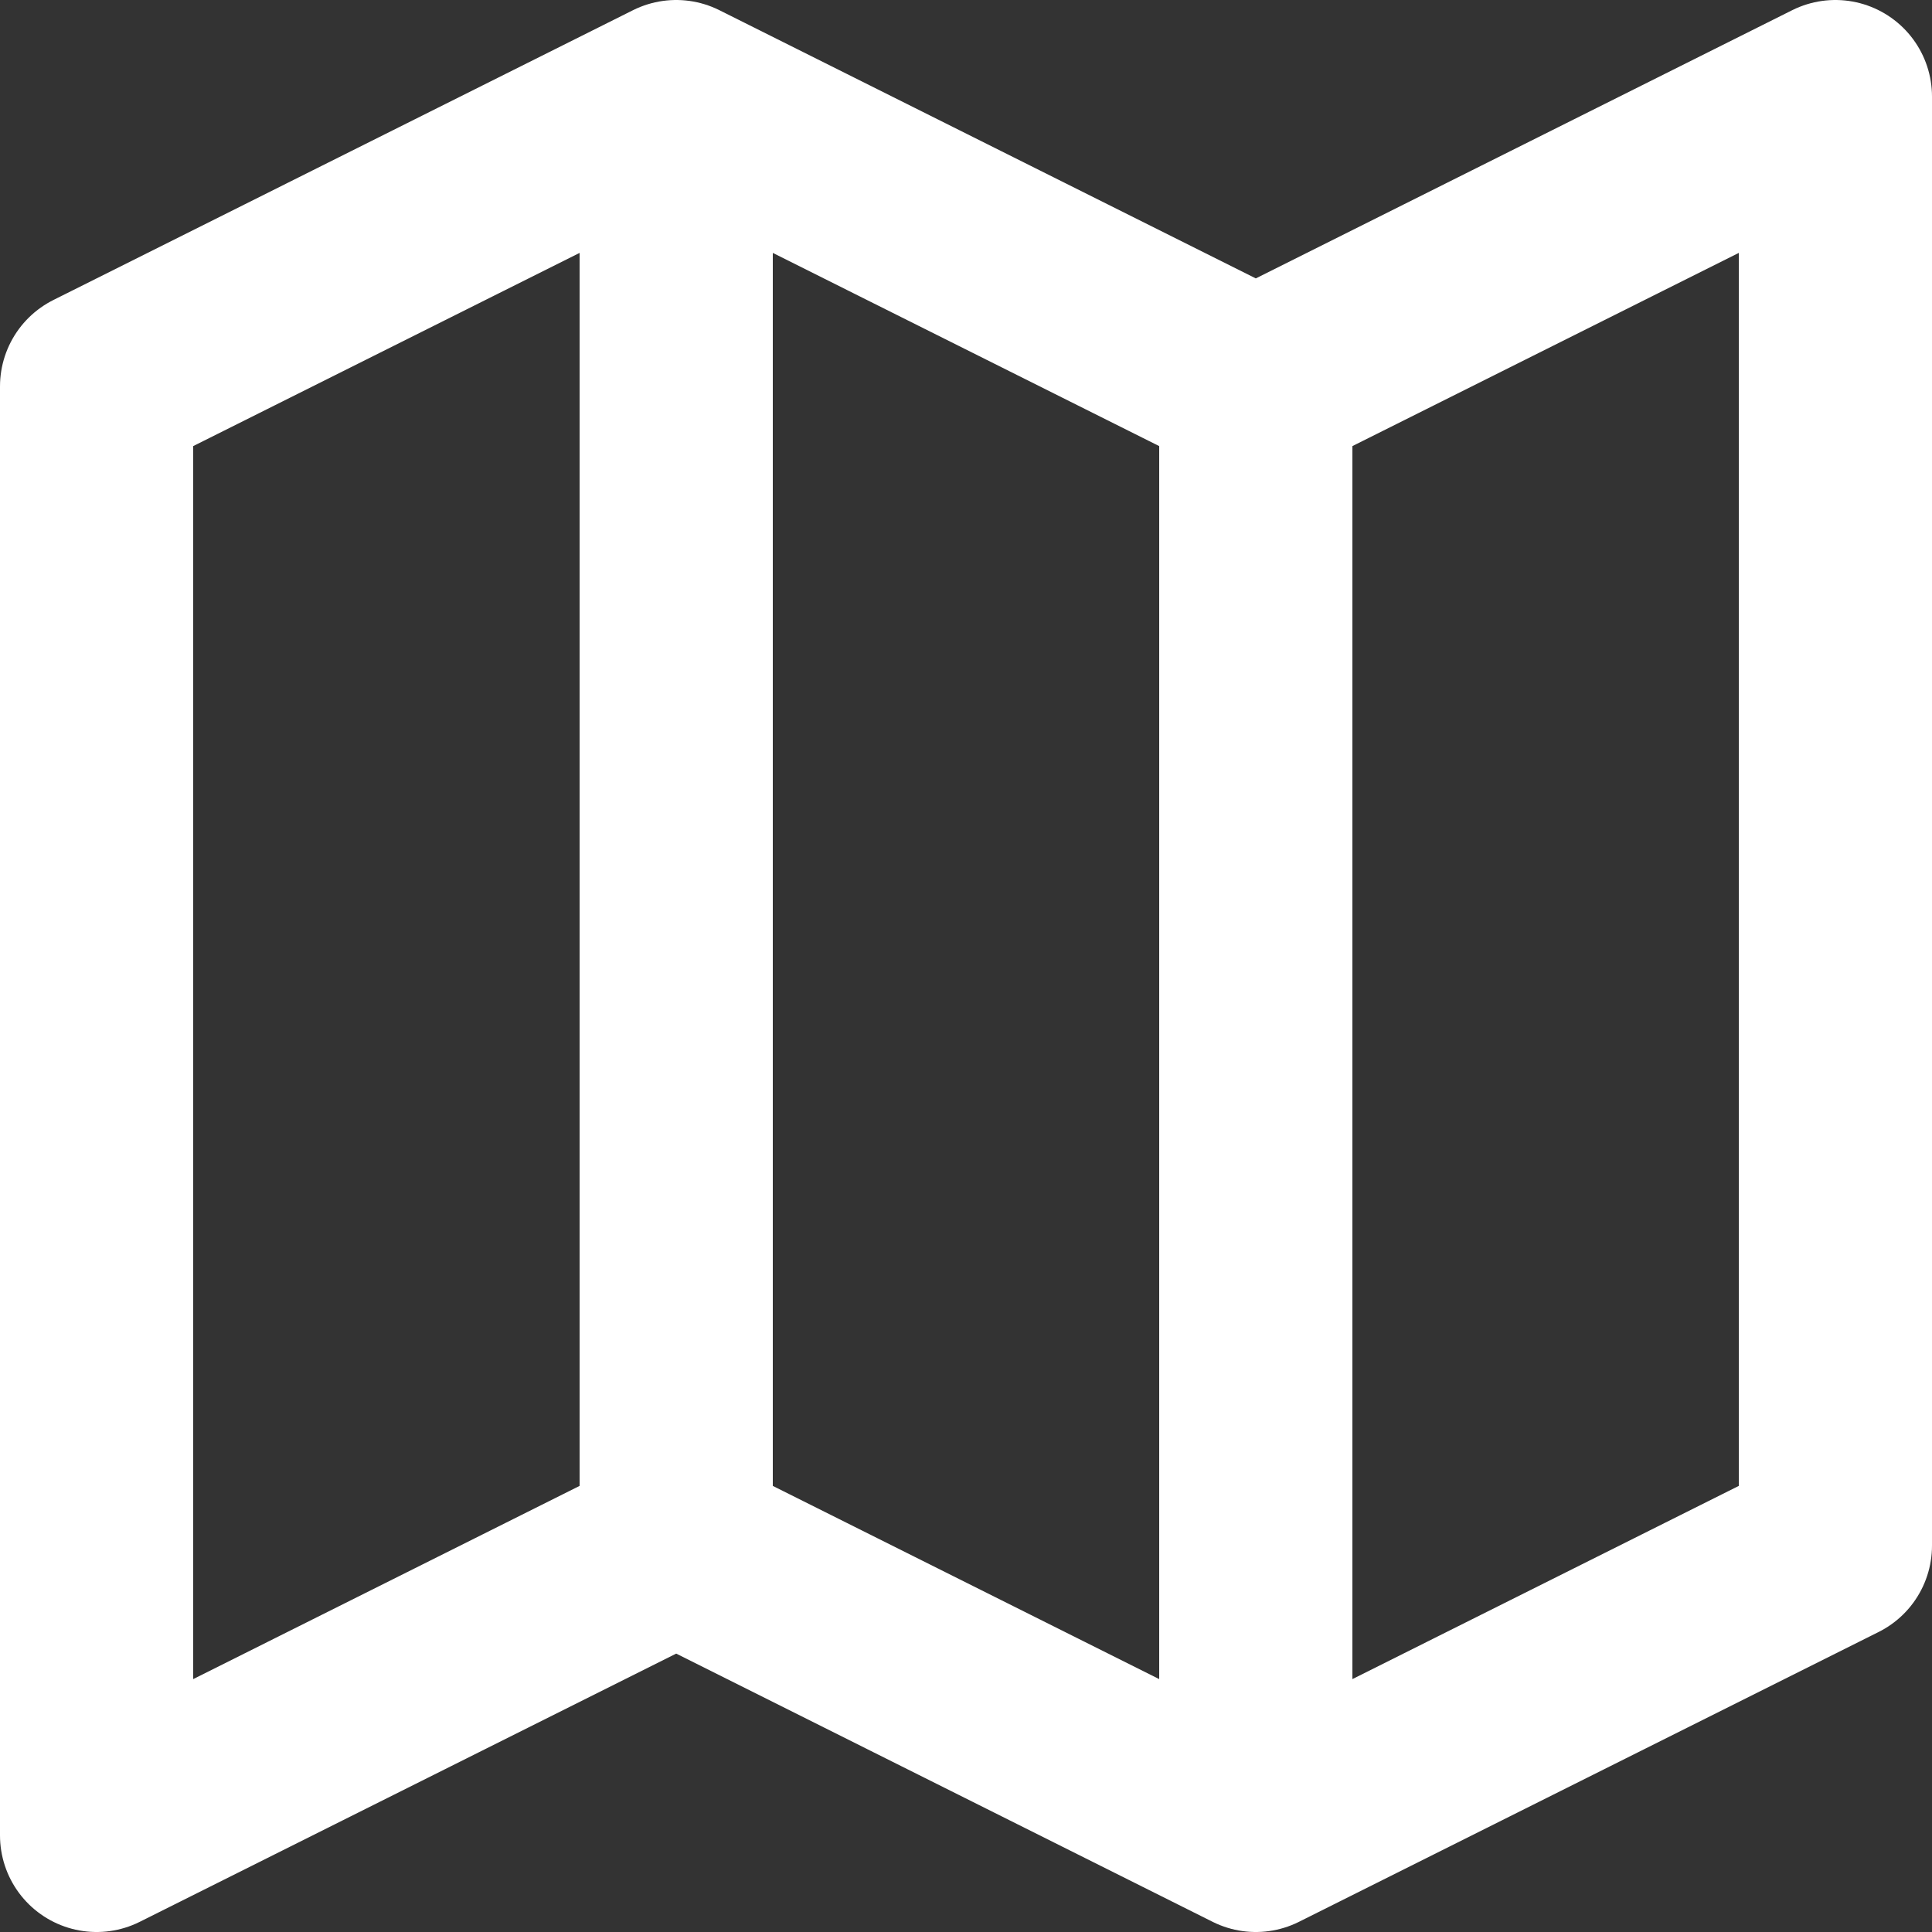
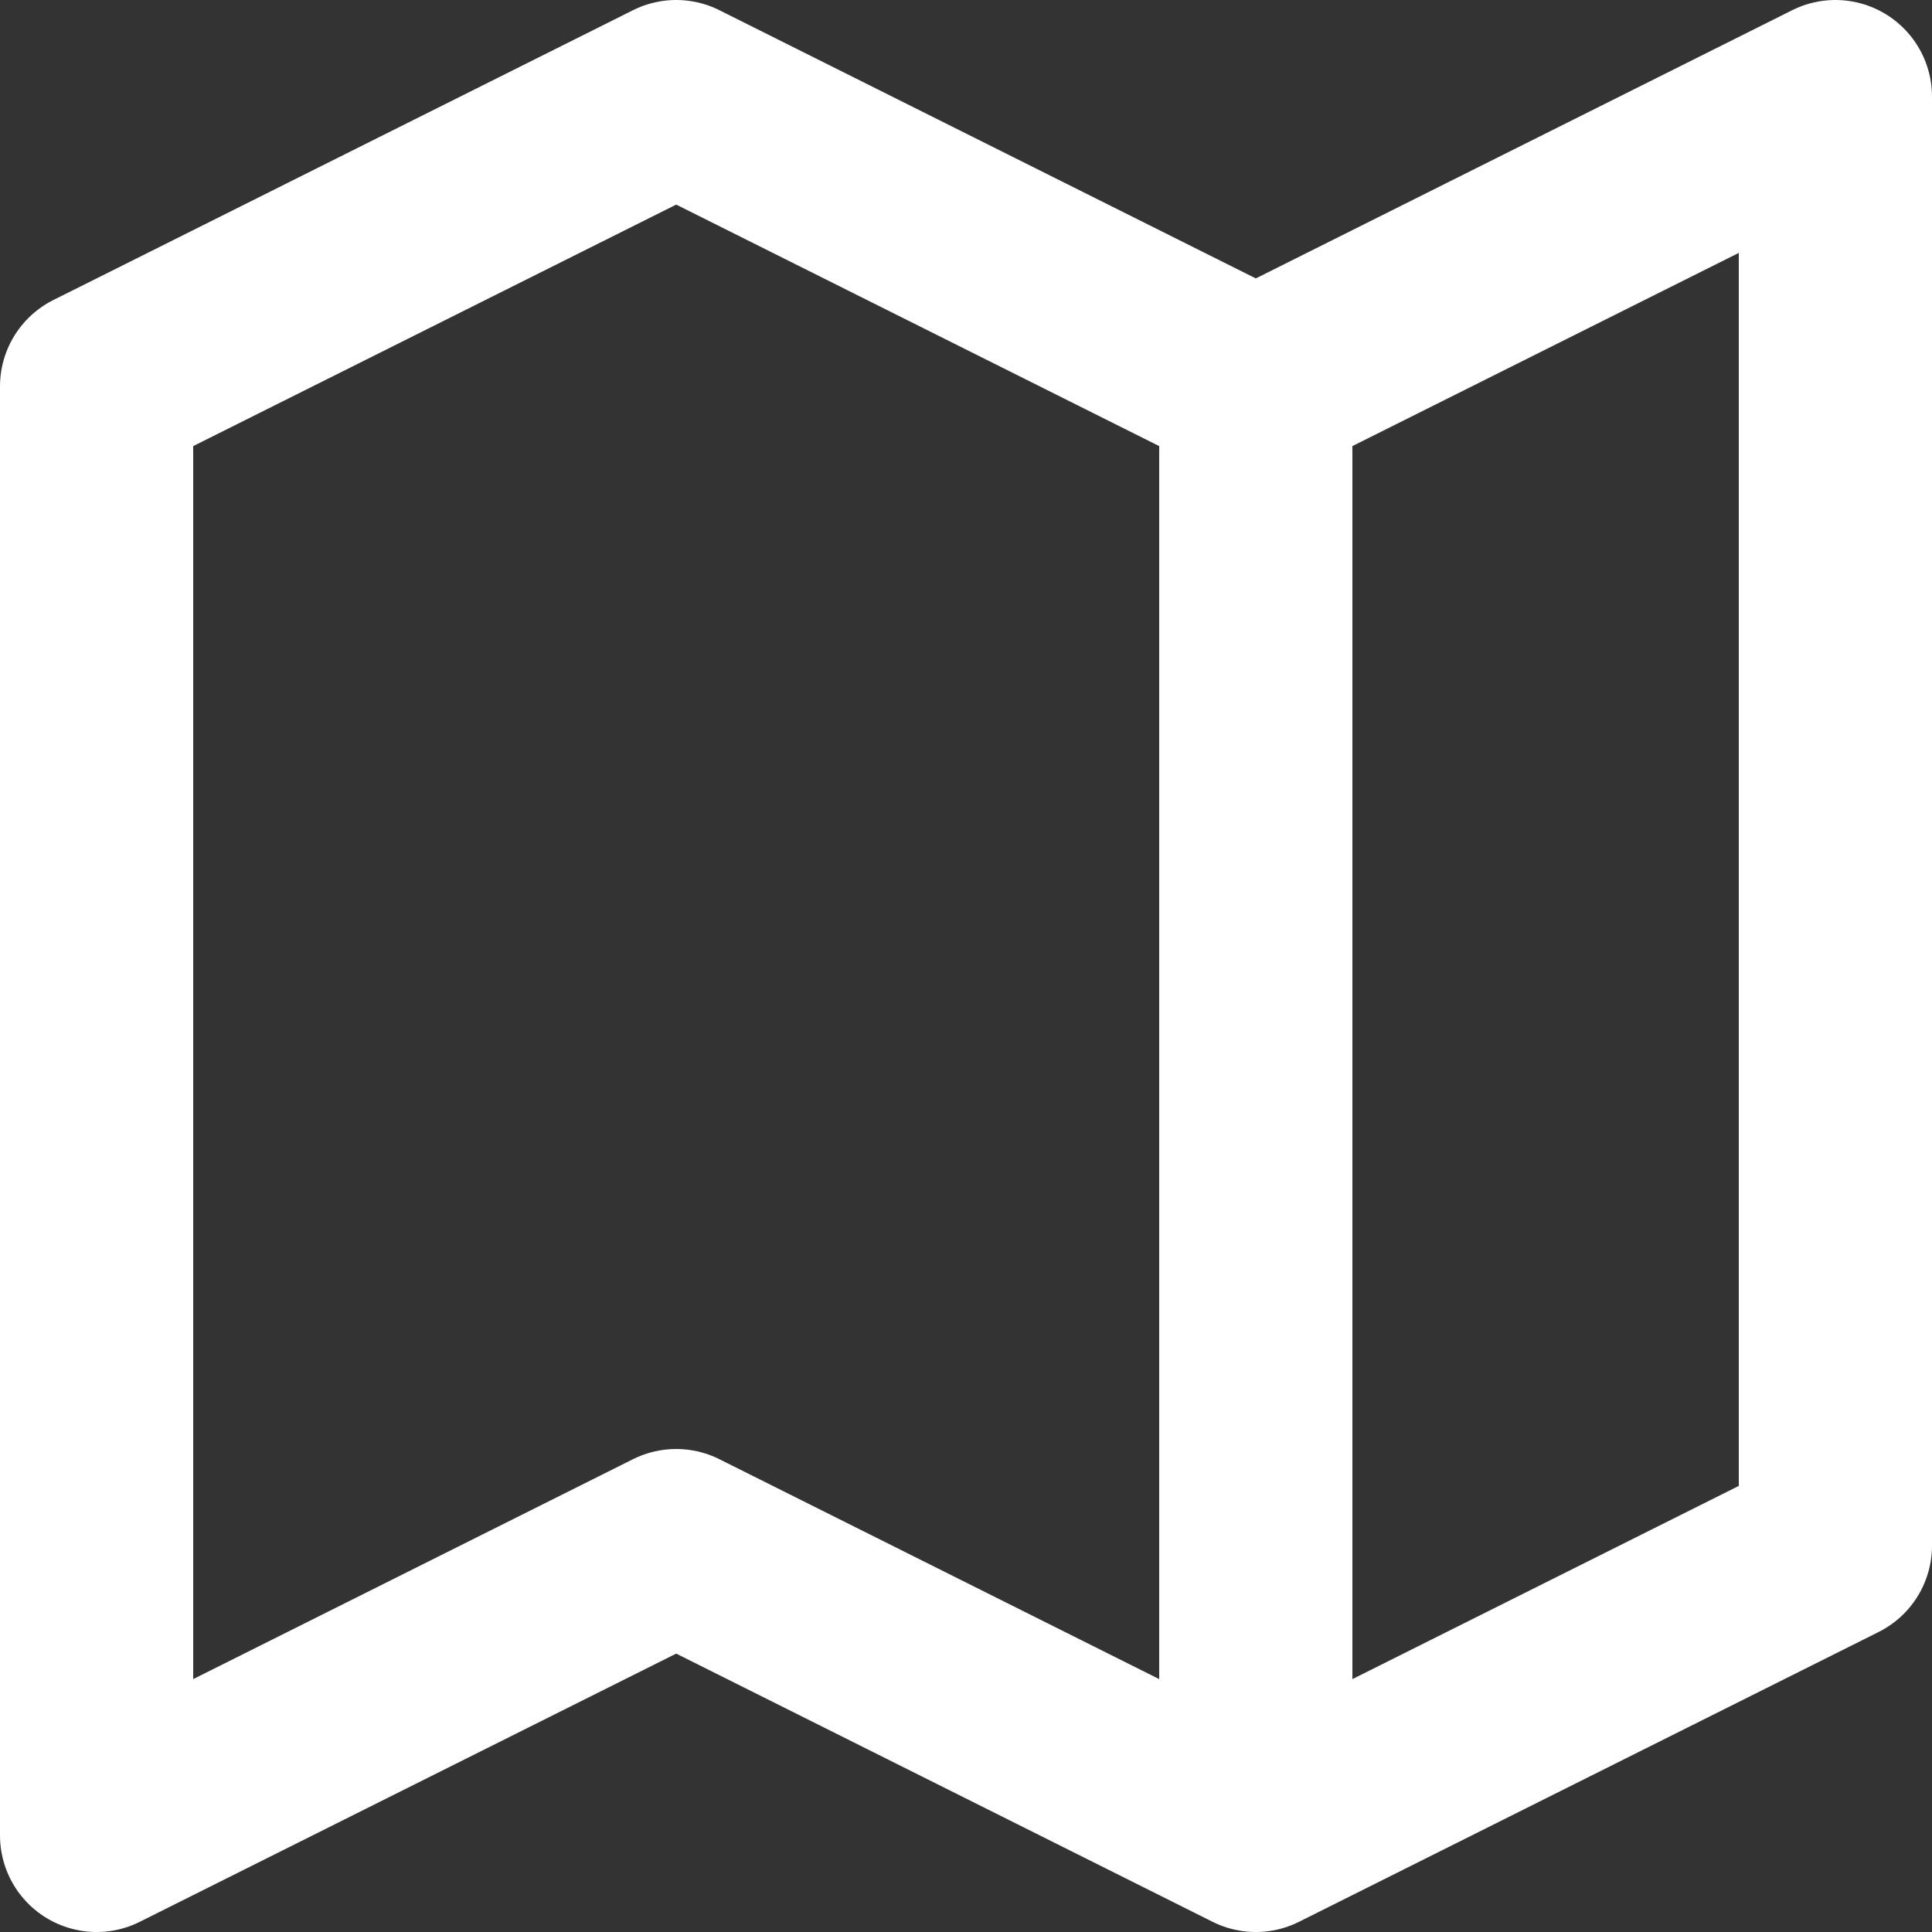
<svg xmlns="http://www.w3.org/2000/svg" fill="none" height="100%" overflow="visible" preserveAspectRatio="none" style="display: block;" viewBox="0 0 40 40" width="100%">
  <rect x="0" y="0" width="40" height="40" fill="#333333" stroke="none" />
-   <path d="M26 8V38M26 8L38 2V32L26 38M26 8L14 2M26 38L14 32M14 32L2 38V8L14 2M14 32V2" id="Vector" stroke="white" stroke-linecap="round" stroke-linejoin="round" stroke-width="4" />
+   <path d="M26 8V38M26 8L38 2V32L26 38M26 8L14 2M26 38L14 32M14 32L2 38V8L14 2M14 32" id="Vector" stroke="white" stroke-linecap="round" stroke-linejoin="round" stroke-width="4" />
</svg>